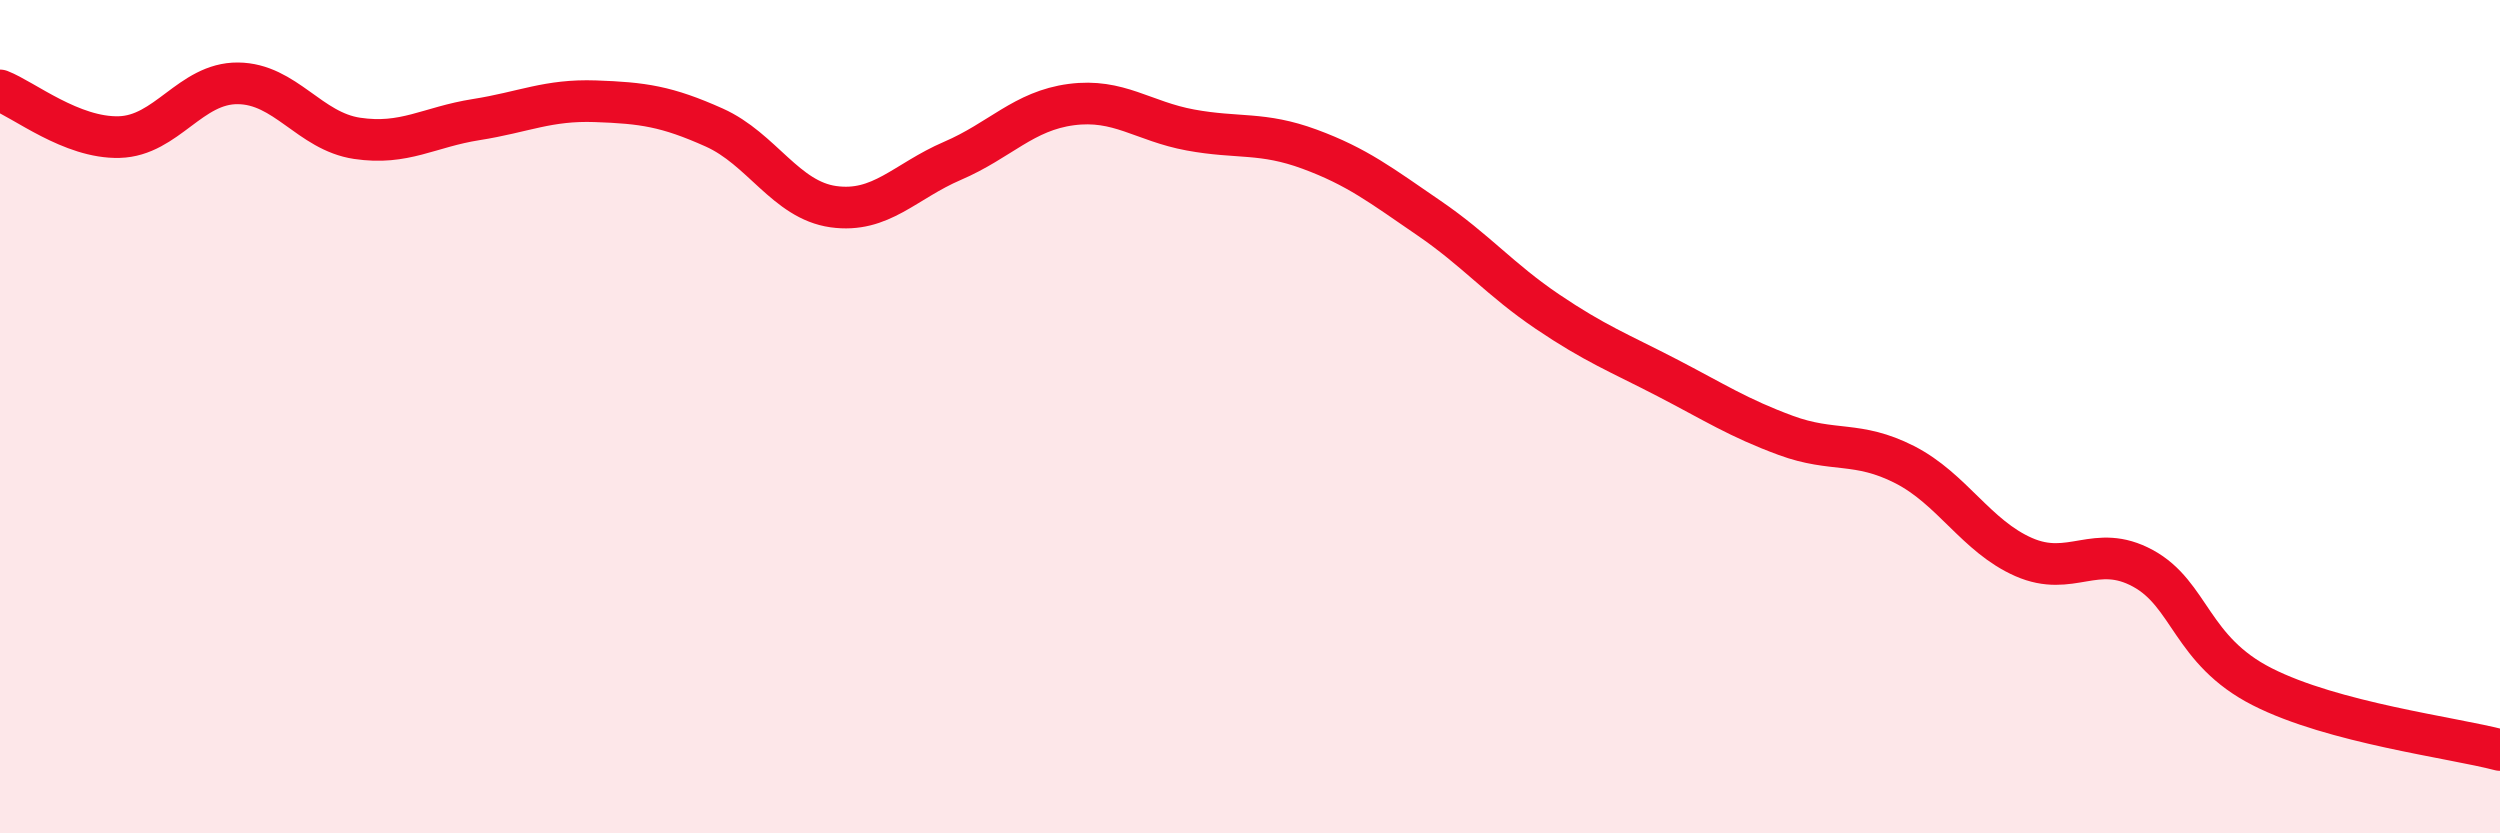
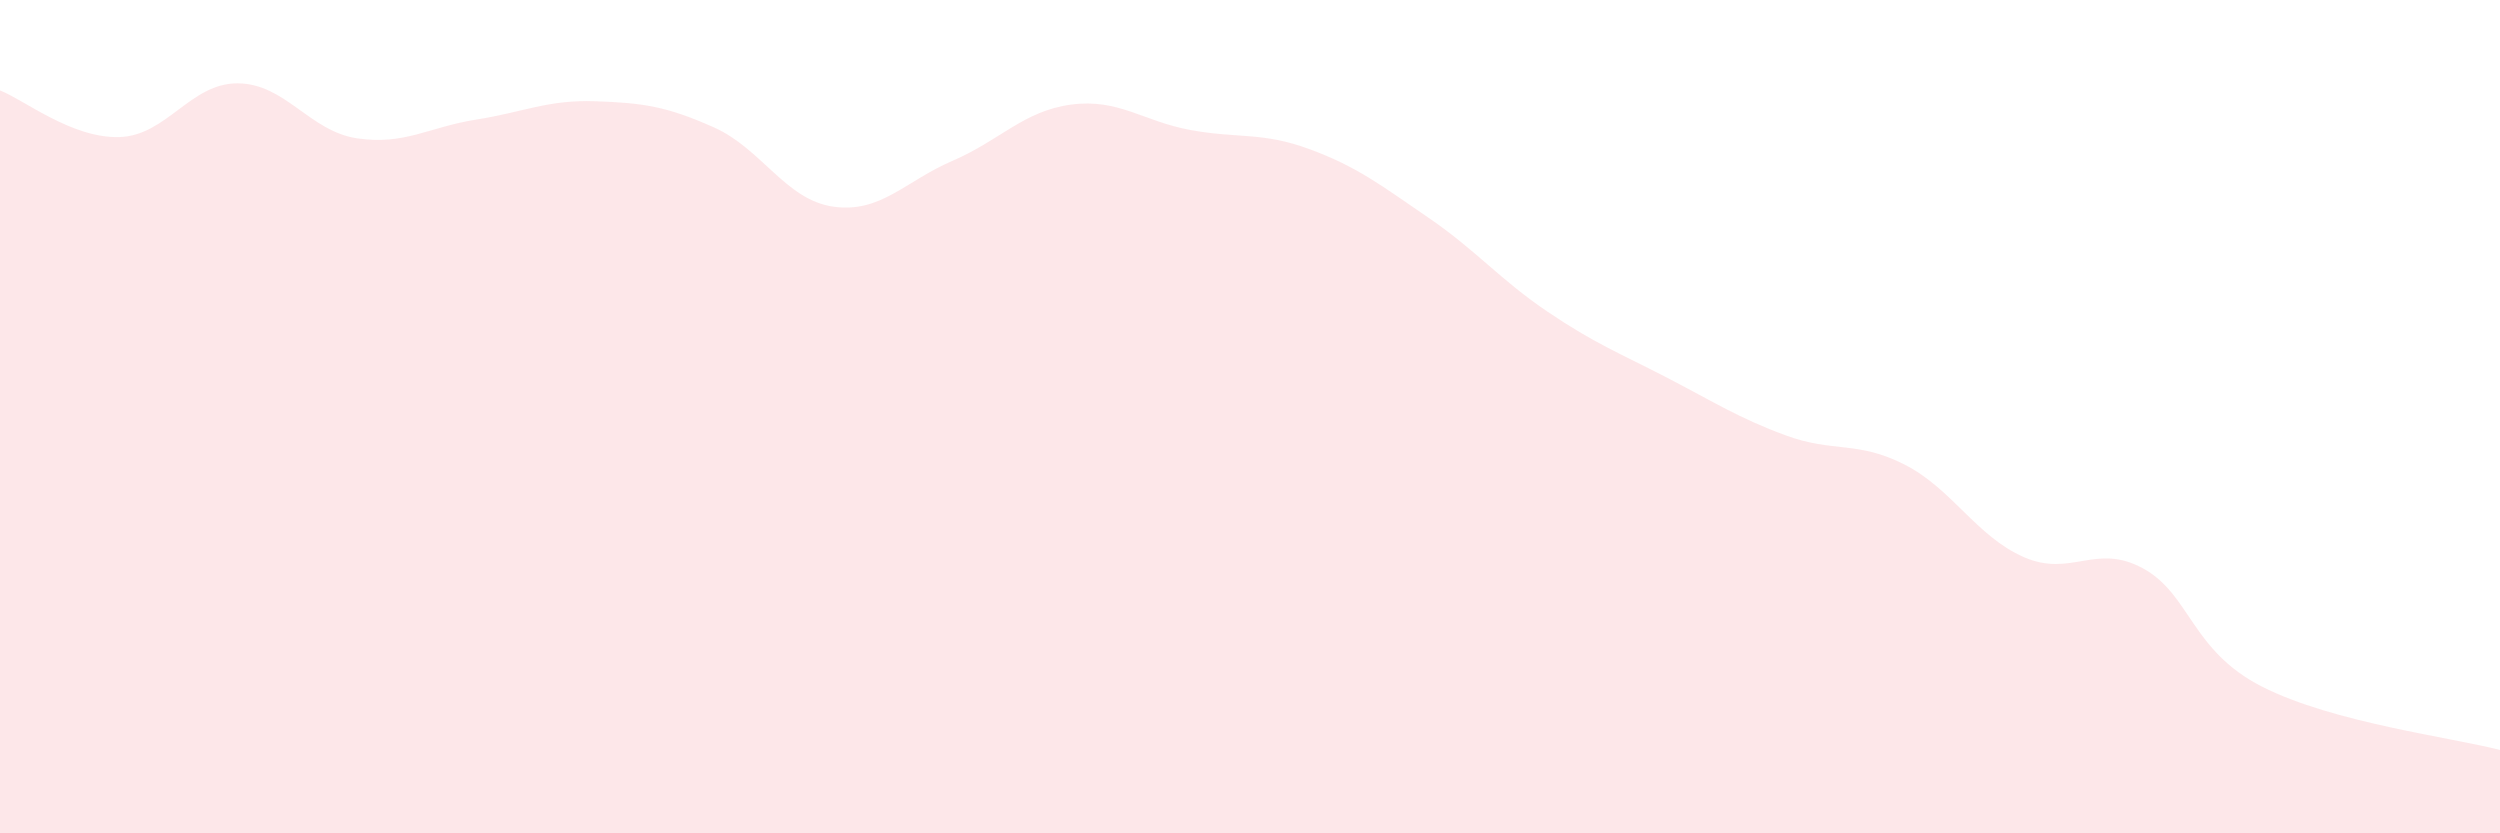
<svg xmlns="http://www.w3.org/2000/svg" width="60" height="20" viewBox="0 0 60 20">
  <path d="M 0,2.17 C 0.57,2.39 1.72,3.32 2.86,3.29 C 4,3.26 4.57,1.99 5.71,2 C 6.85,2.01 7.43,3.15 8.57,3.32 C 9.71,3.49 10.29,3.05 11.43,2.87 C 12.57,2.69 13.15,2.39 14.29,2.43 C 15.43,2.47 16,2.55 17.14,3.06 C 18.28,3.57 18.86,4.8 20,4.96 C 21.14,5.12 21.72,4.35 22.86,3.86 C 24,3.37 24.57,2.66 25.71,2.51 C 26.85,2.36 27.43,2.91 28.57,3.12 C 29.71,3.33 30.29,3.16 31.43,3.58 C 32.57,4 33.15,4.45 34.29,5.23 C 35.43,6.01 36,6.71 37.14,7.48 C 38.28,8.25 38.86,8.47 40,9.06 C 41.14,9.65 41.72,10.03 42.86,10.45 C 44,10.87 44.57,10.57 45.71,11.15 C 46.85,11.73 47.43,12.87 48.57,13.37 C 49.71,13.87 50.29,13.02 51.43,13.64 C 52.57,14.26 52.58,15.61 54.29,16.48 C 56,17.35 58.86,17.7 60,18L60 20L0 20Z" fill="#EB0A25" opacity="0.1" stroke-linecap="round" stroke-linejoin="round" />
-   <path d="M 0,2.17 C 0.57,2.39 1.72,3.32 2.86,3.29 C 4,3.26 4.57,1.99 5.71,2 C 6.85,2.01 7.43,3.15 8.57,3.32 C 9.71,3.49 10.29,3.05 11.43,2.87 C 12.57,2.69 13.15,2.39 14.29,2.43 C 15.43,2.47 16,2.55 17.14,3.06 C 18.28,3.57 18.86,4.8 20,4.96 C 21.14,5.12 21.72,4.35 22.86,3.86 C 24,3.37 24.57,2.66 25.71,2.51 C 26.85,2.36 27.43,2.91 28.57,3.12 C 29.71,3.33 30.29,3.16 31.43,3.58 C 32.57,4 33.15,4.45 34.29,5.23 C 35.43,6.01 36,6.71 37.14,7.48 C 38.28,8.25 38.86,8.47 40,9.06 C 41.14,9.65 41.72,10.03 42.86,10.45 C 44,10.87 44.57,10.57 45.71,11.15 C 46.85,11.73 47.43,12.87 48.57,13.37 C 49.71,13.87 50.29,13.02 51.43,13.64 C 52.57,14.26 52.58,15.61 54.29,16.48 C 56,17.35 58.86,17.7 60,18" stroke="#EB0A25" stroke-width="1" fill="none" stroke-linecap="round" stroke-linejoin="round" />
</svg>